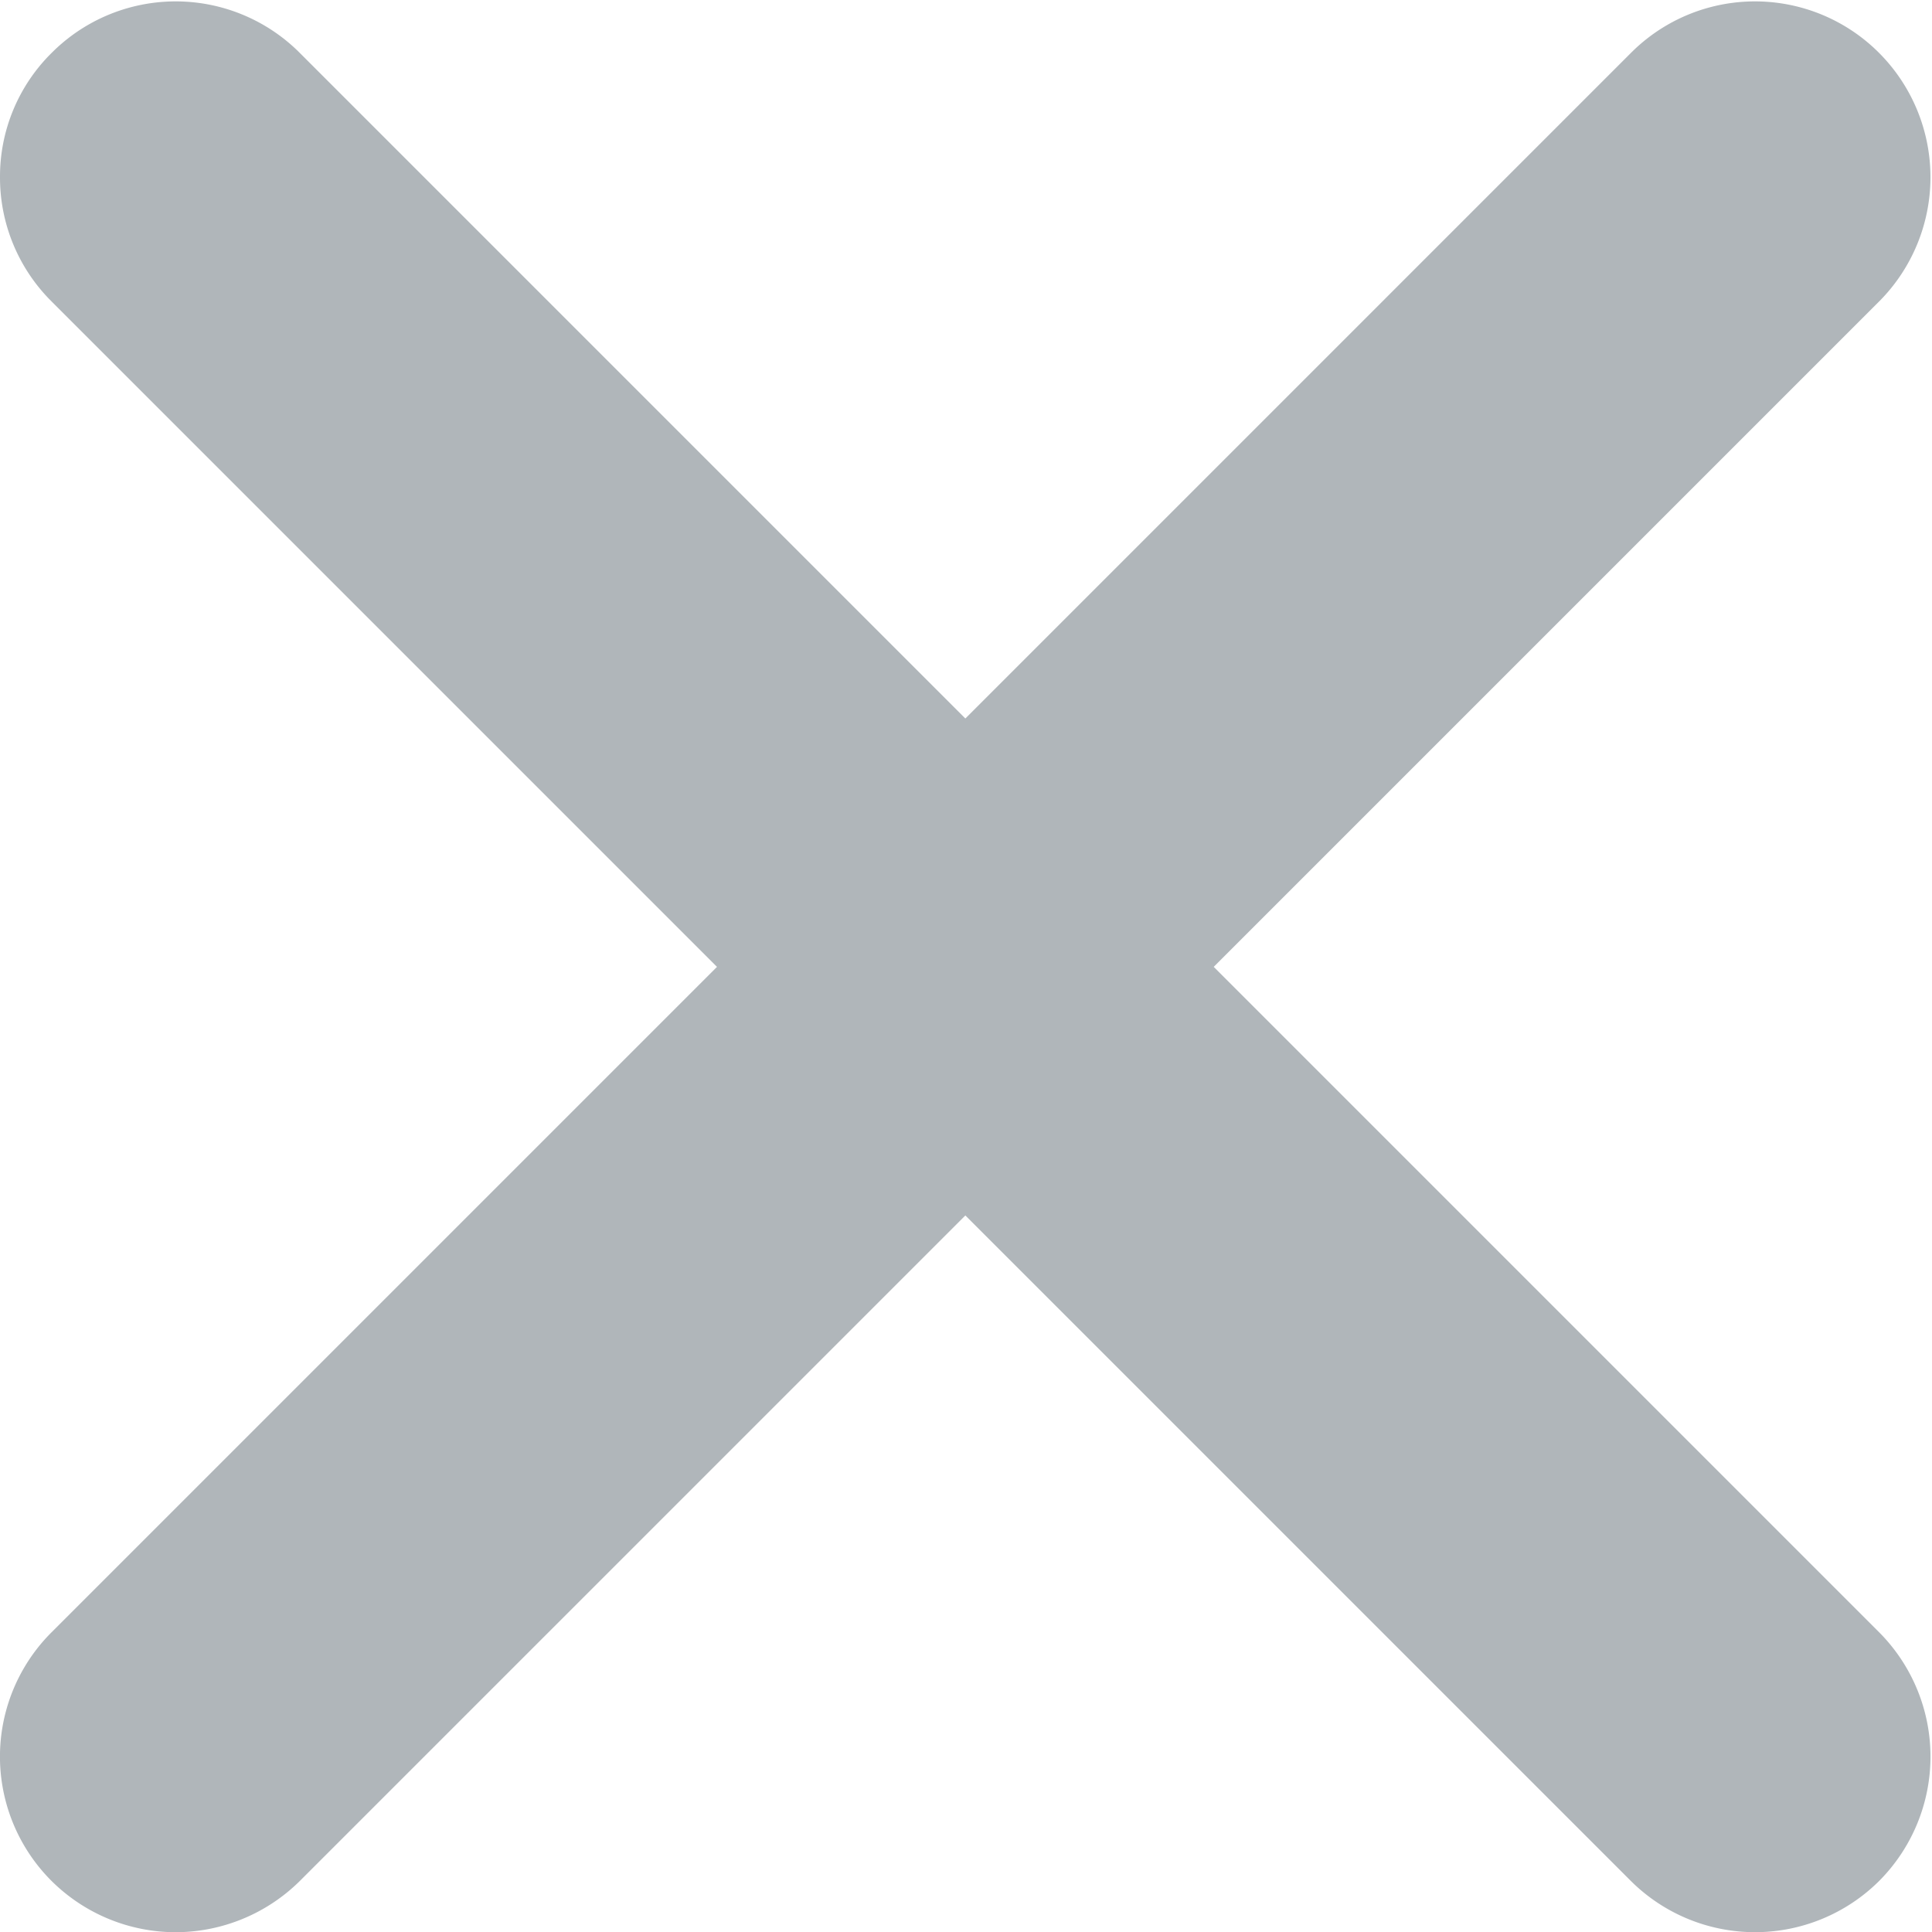
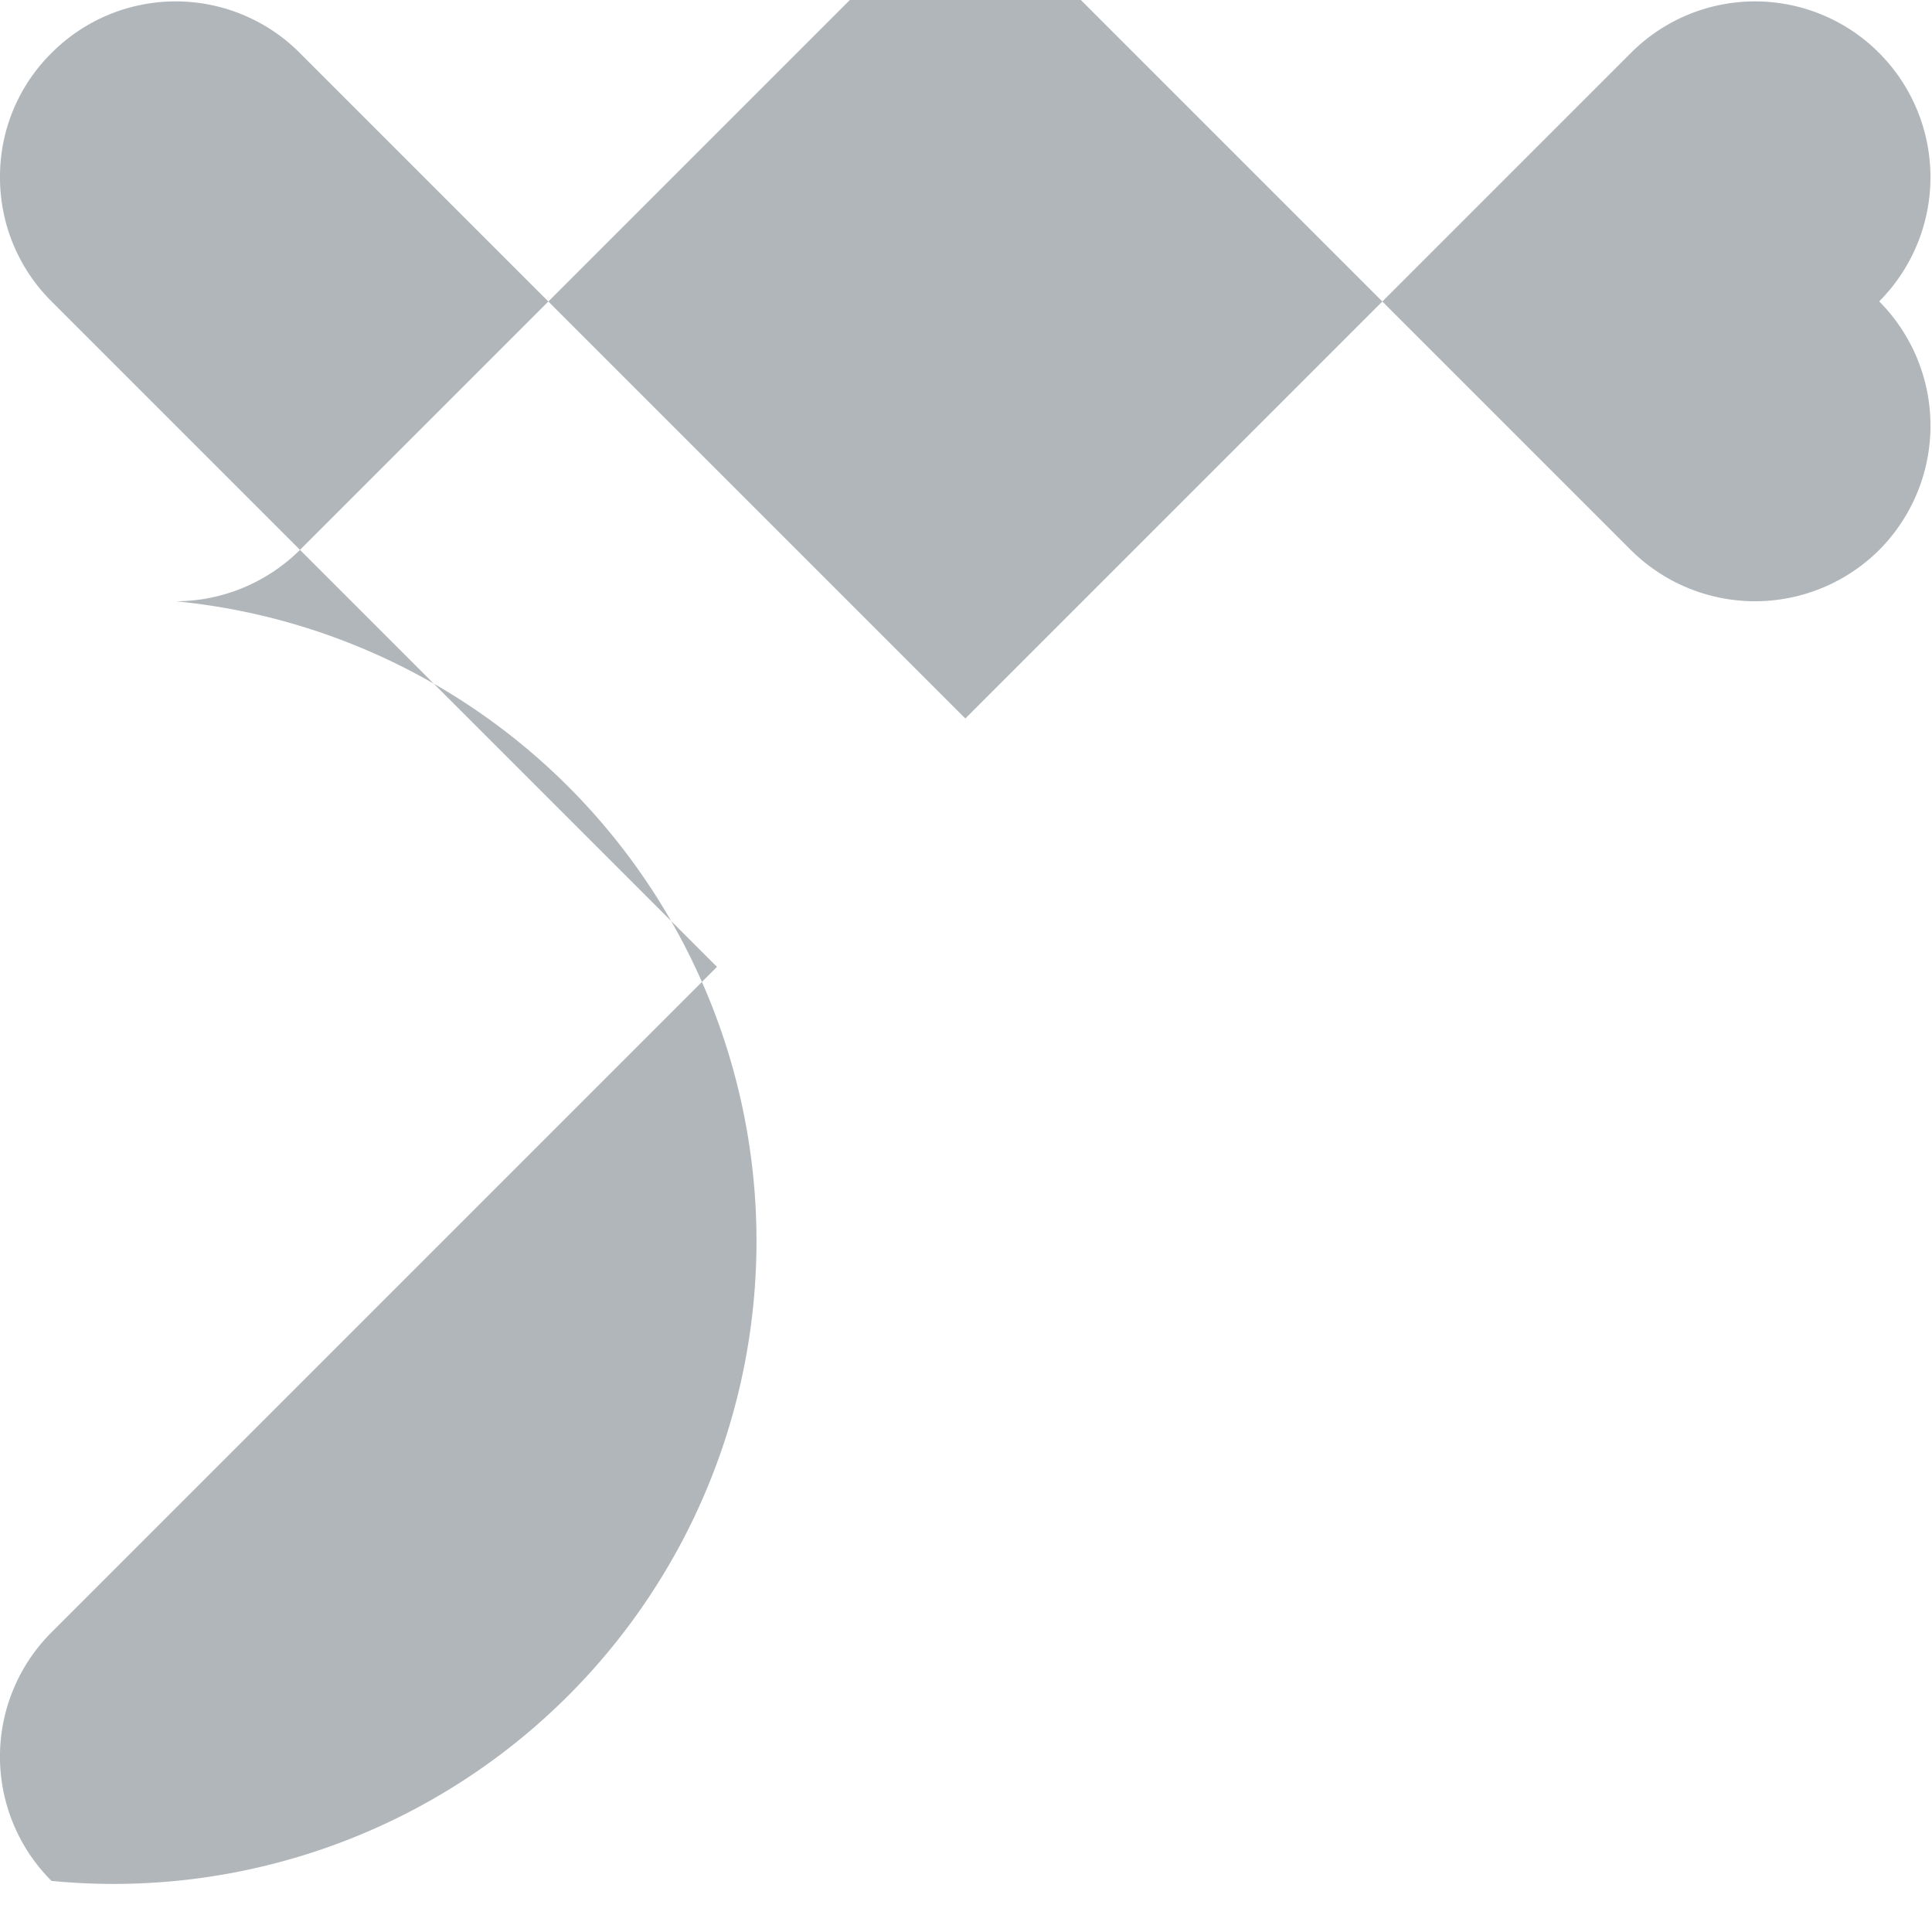
<svg xmlns="http://www.w3.org/2000/svg" width="9" height="9.001" viewBox="0 0 9 9.001">
-   <path id="Unión_3" data-name="Unión 3" d="M-24.76-8712.238a.818.818,0,0,1,0-1.158l3.1-3.1-3.1-3.1a.813.813,0,0,1-.24-.579.809.809,0,0,1,.24-.578.816.816,0,0,1,1.157,0l3.1,3.1,3.1-3.1a.816.816,0,0,1,1.157,0,.82.82,0,0,1,0,1.157l-3.1,3.1,3.1,3.1a.821.821,0,0,1,0,1.158.82.82,0,0,1-1.157,0l-3.1-3.1-3.1,3.1a.824.824,0,0,1-.578.239A.821.821,0,0,1-24.76-8712.238Z" transform="translate(25 8721)" fill="#b0b6ba" />
+   <path id="Unión_3" data-name="Unión 3" d="M-24.76-8712.238a.818.818,0,0,1,0-1.158l3.1-3.1-3.1-3.1a.813.813,0,0,1-.24-.579.809.809,0,0,1,.24-.578.816.816,0,0,1,1.157,0l3.1,3.1,3.1-3.1a.816.816,0,0,1,1.157,0,.82.82,0,0,1,0,1.157a.821.821,0,0,1,0,1.158.82.82,0,0,1-1.157,0l-3.1-3.1-3.1,3.1a.824.824,0,0,1-.578.239A.821.821,0,0,1-24.76-8712.238Z" transform="translate(25 8721)" fill="#b0b6ba" />
</svg>